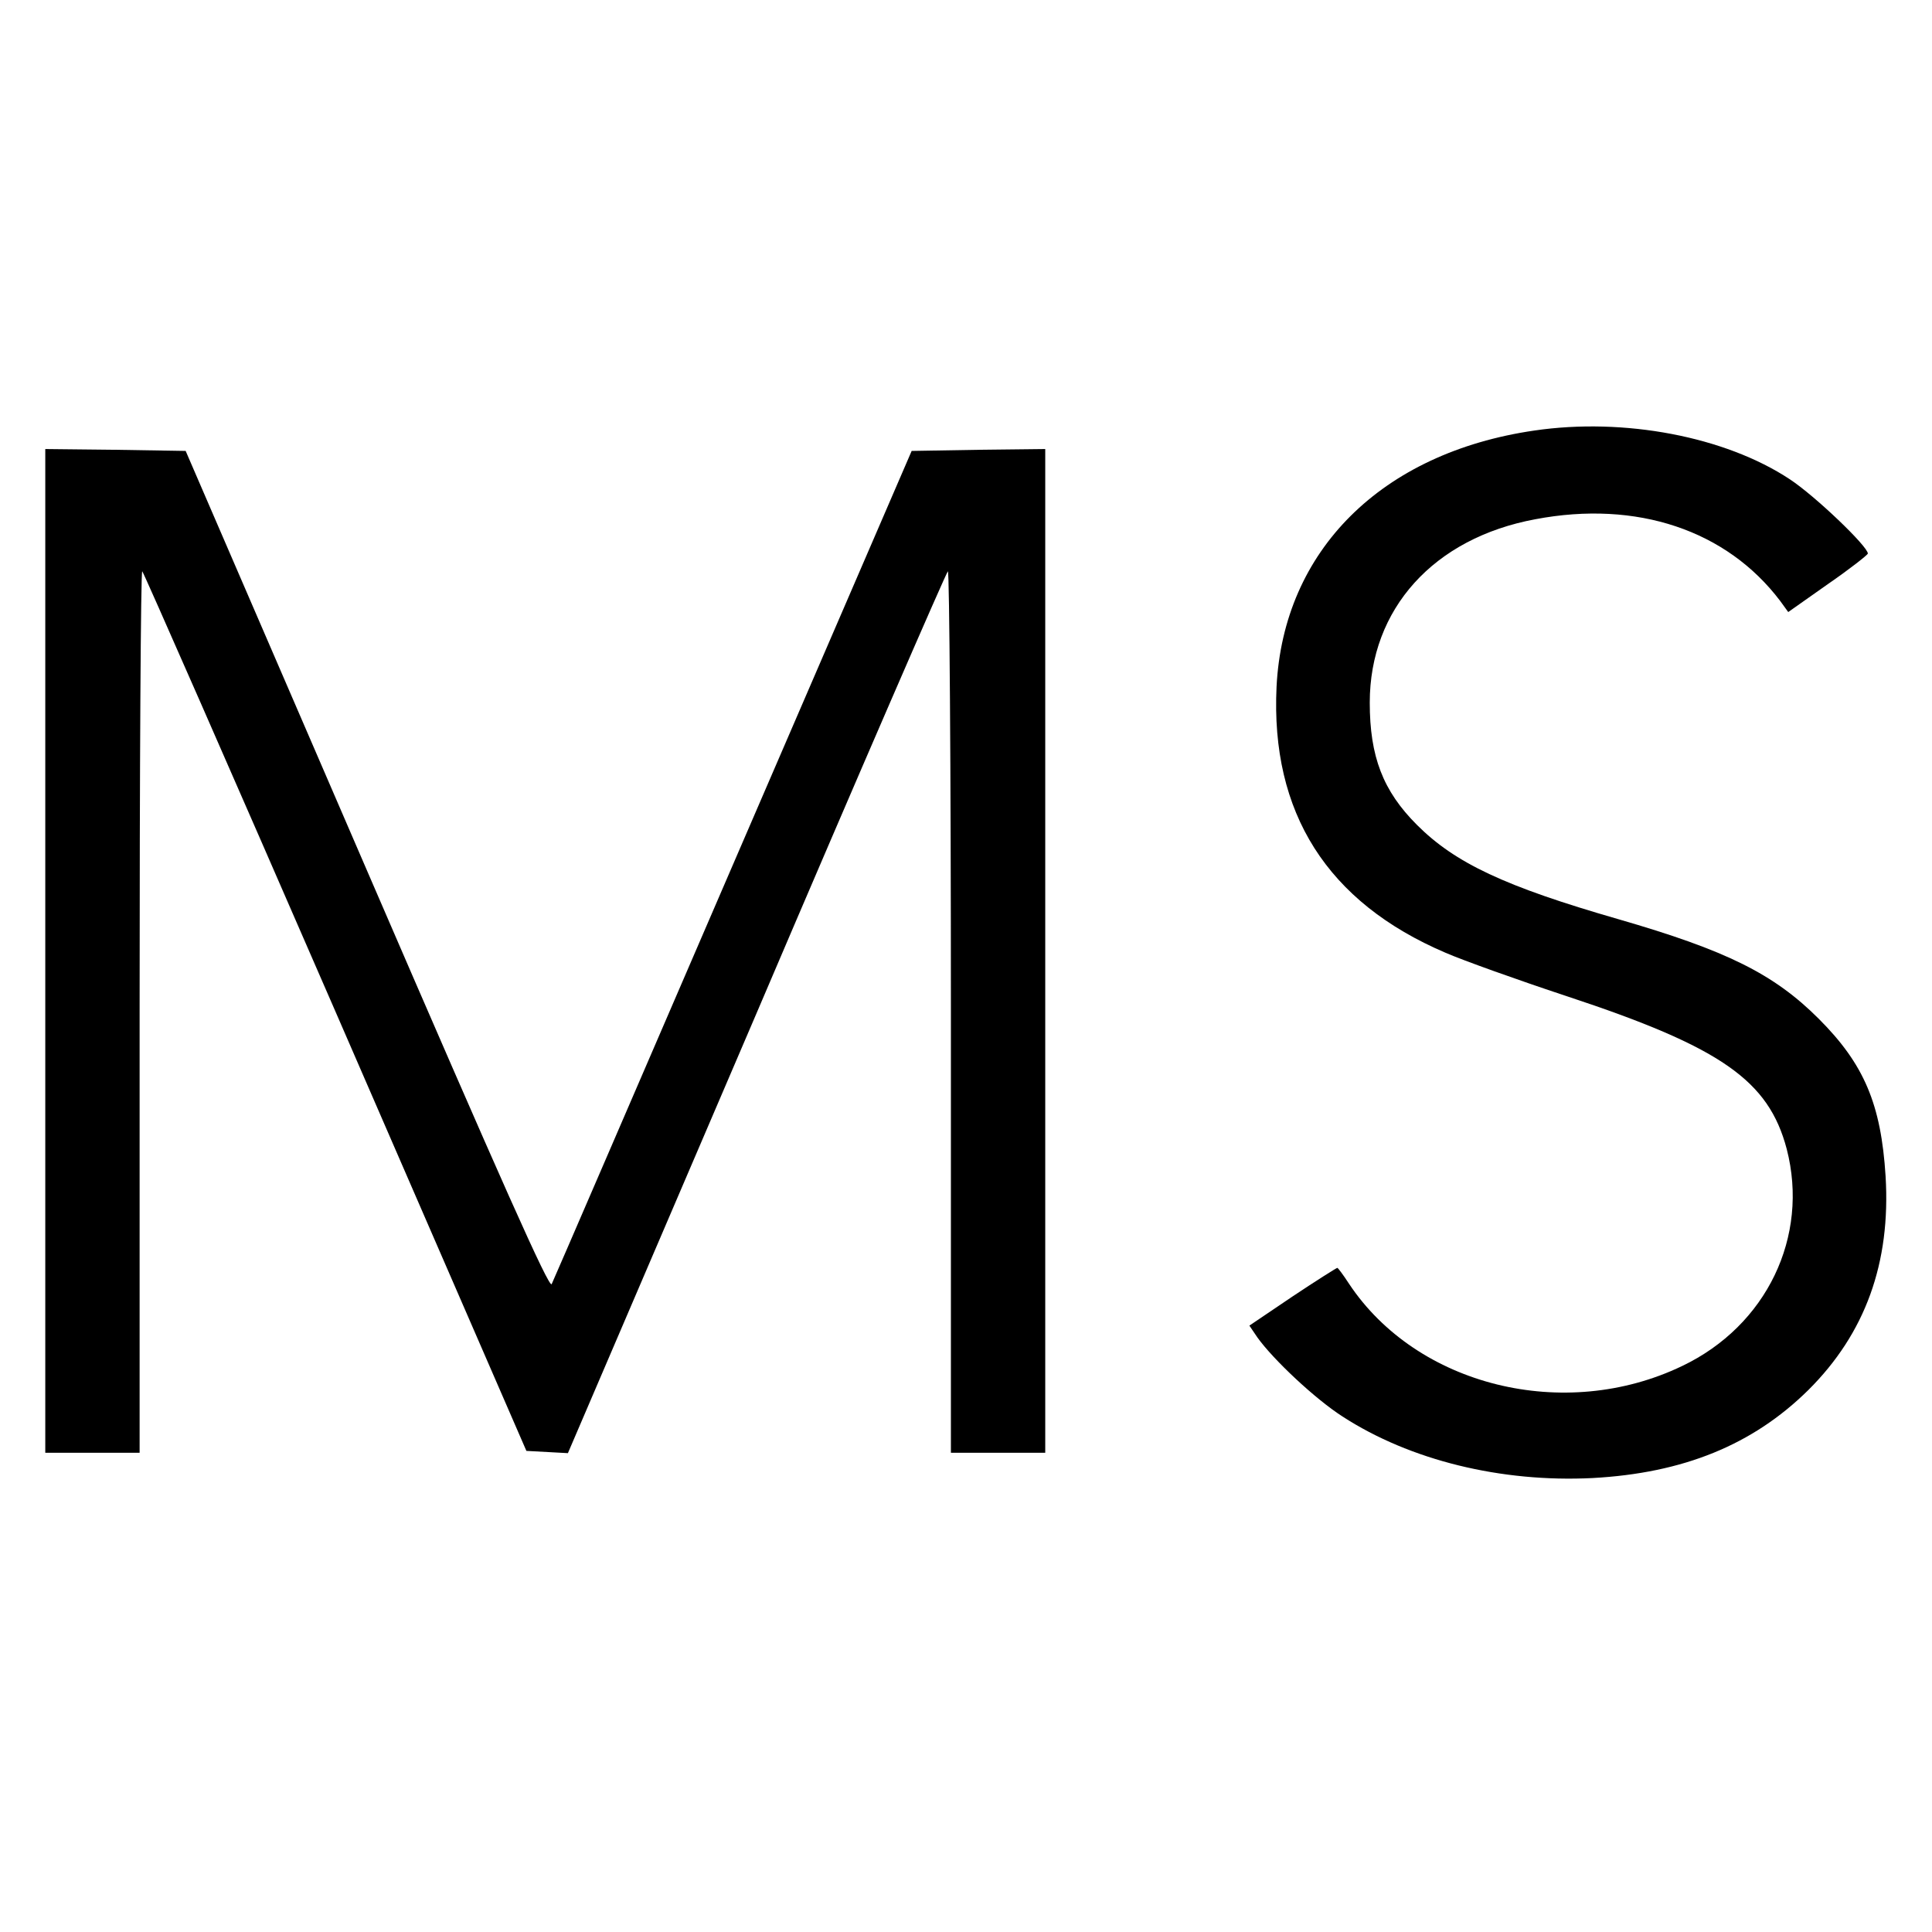
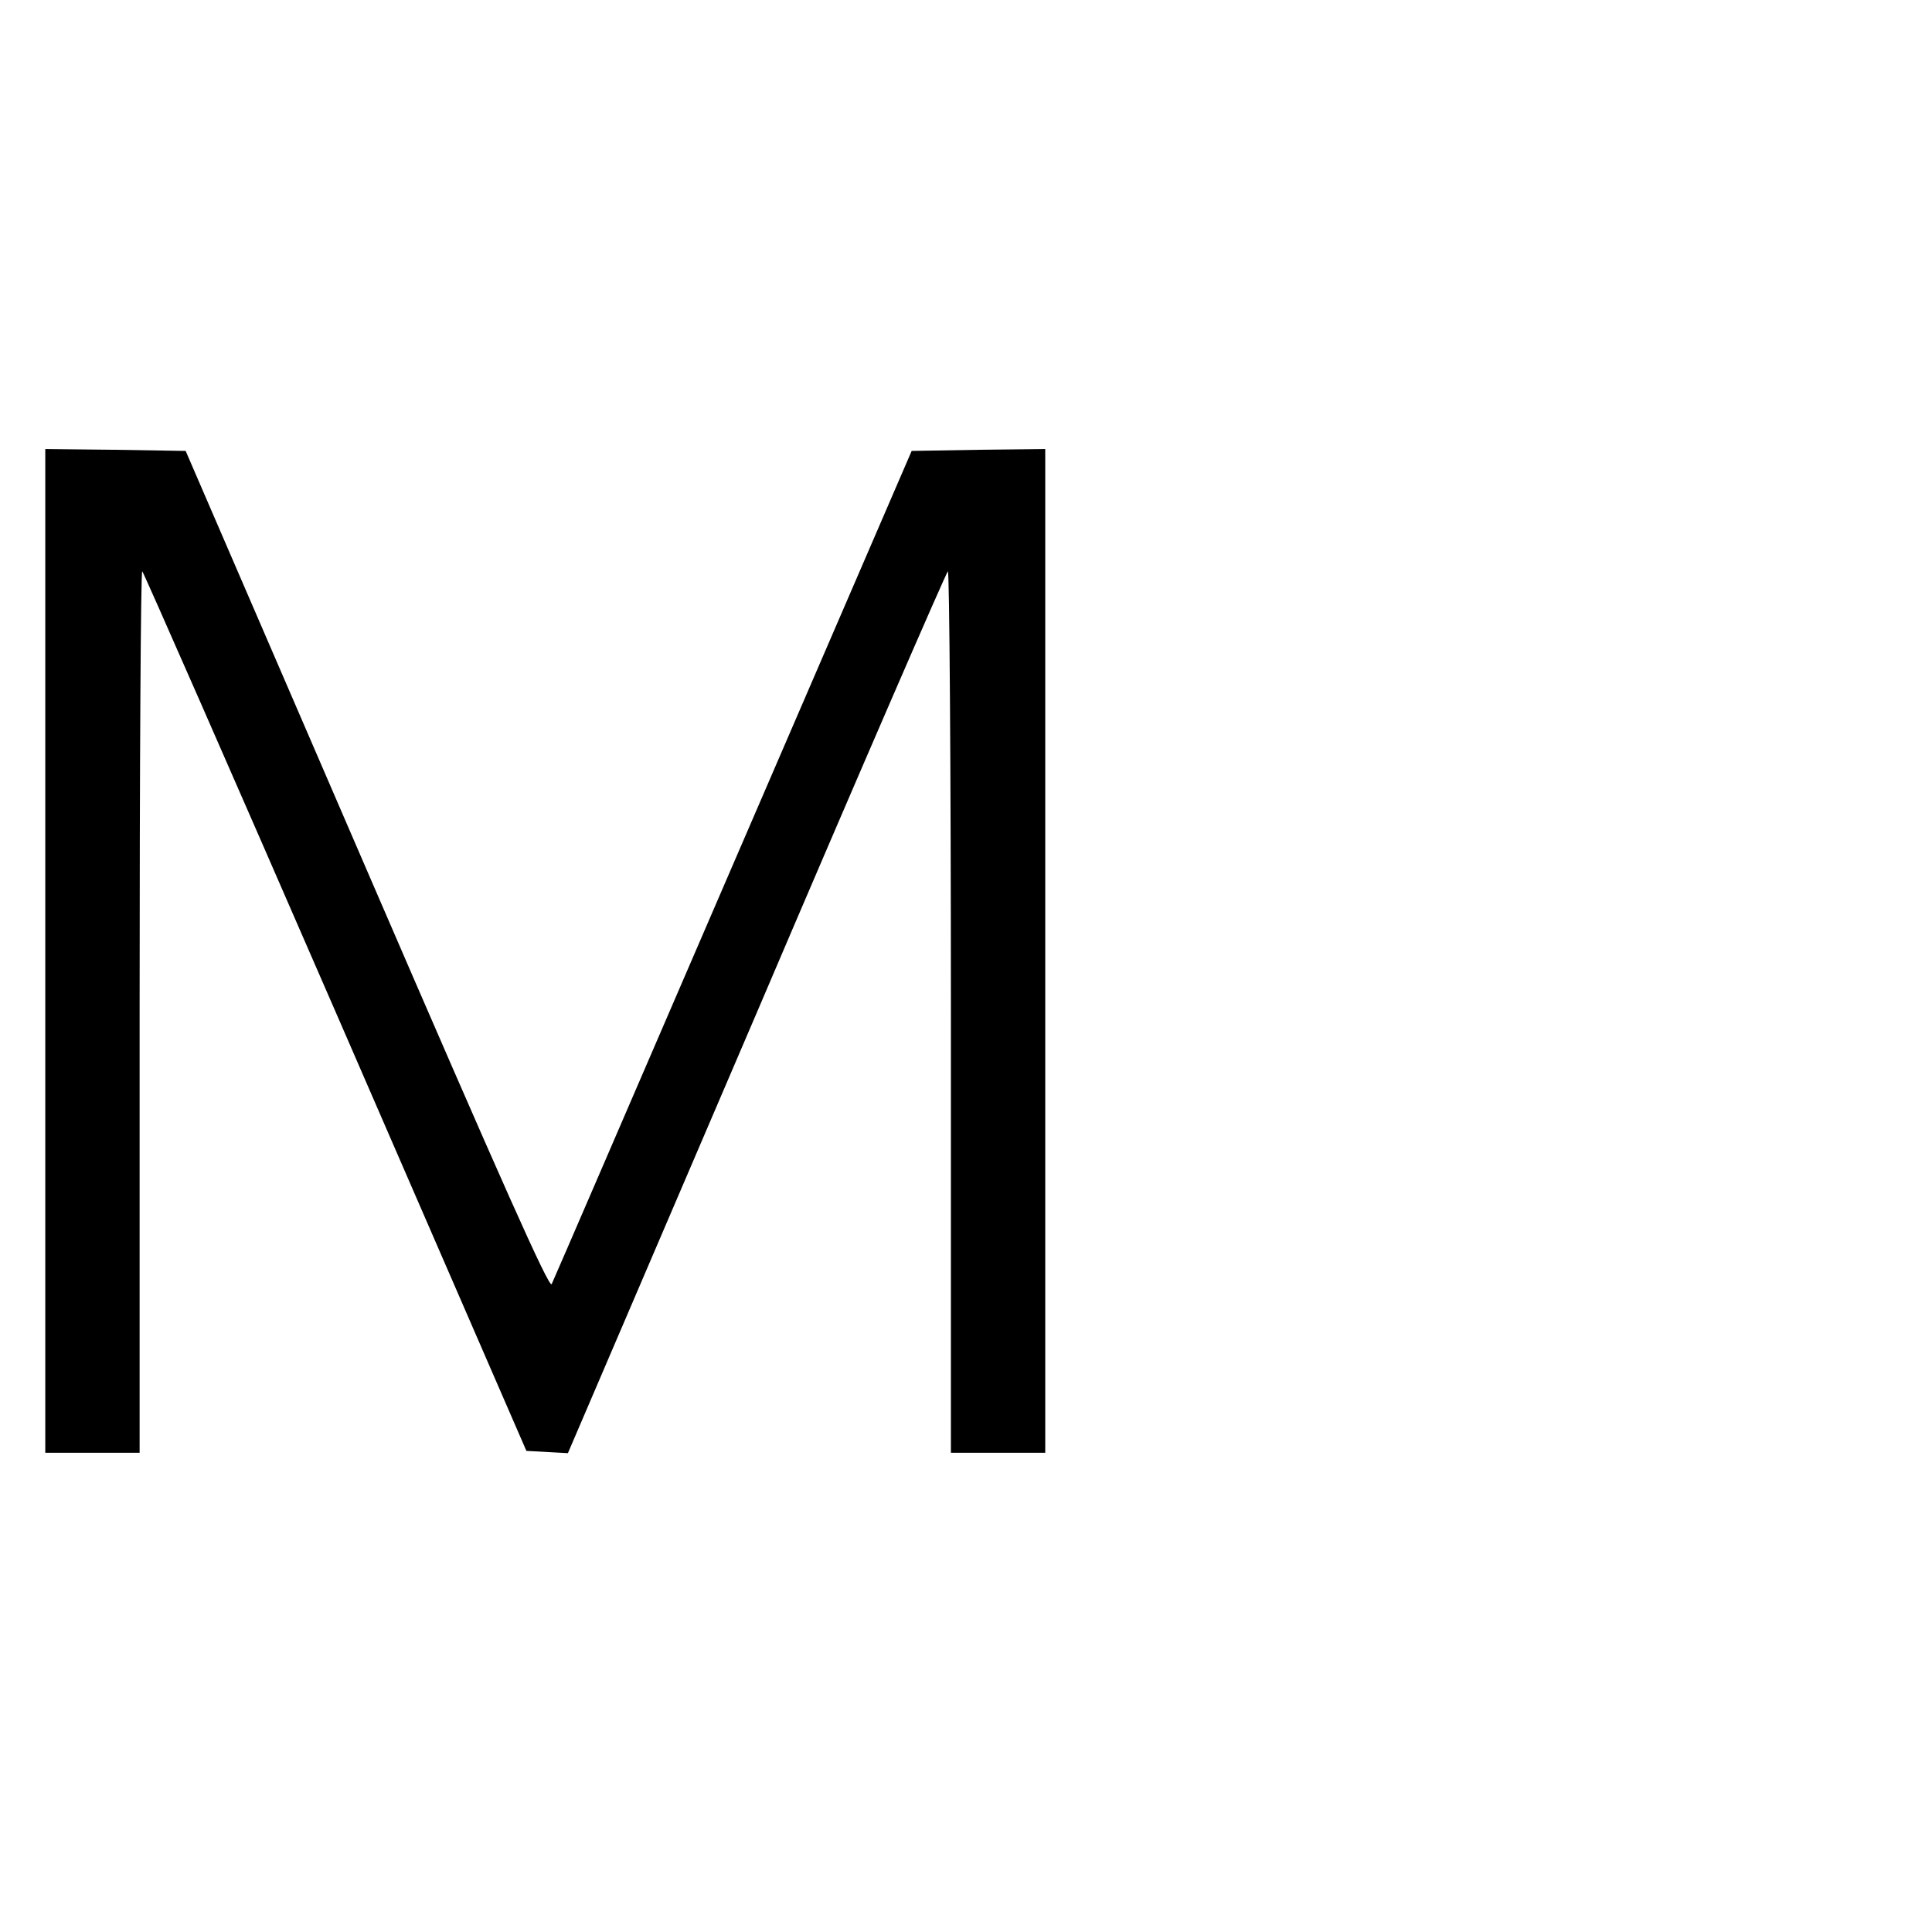
<svg xmlns="http://www.w3.org/2000/svg" version="1.0" width="512pt" height="512pt" viewBox="0 0 512 512" preserveAspectRatio="xMidYMid meet">
  <g transform="translate(0,512) scale(0.1,-0.1)" fill="#000000" stroke="none">
-     <path d="M4066 3979 c-405 -59 -665 -318 -683 -679 -16 -334 134 -571 448 -705 46 -20 191 -72 321 -115 409 -135 535 -223 583 -405 60 -232 -53 -468 -277 -575 -312 -150 -703 -53 -883 218 -15 23 -29 42 -31 42 -2 0 -56 -34 -119 -76 l-114 -77 21 -31 c42 -59 154 -164 226 -210 179 -116 420 -175 662 -163 241 13 425 88 572 233 151 150 219 337 205 567 -12 191 -57 297 -177 417 -119 119 -244 181 -531 264 -302 87 -433 149 -534 250 -90 90 -125 181 -125 324 0 248 169 436 439 486 269 51 507 -29 649 -217 l21 -29 105 74 c58 40 105 77 106 81 0 19 -140 153 -207 197 -171 113 -439 164 -677 129z" />
    <path d="M120 2600 l0 -1330 125 0 125 0 0 1172 c0 644 3 1168 7 1164 4 -4 235 -530 513 -1169 l505 -1162 55 -3 55 -3 500 1166 c274 642 503 1169 507 1171 4 3 8 -522 8 -1165 l0 -1171 125 0 125 0 0 1330 0 1330 -177 -2 -177 -3 -473 -1095 c-260 -602 -476 -1103 -481 -1113 -6 -14 -132 269 -489 1095 l-481 1113 -186 3 -186 2 0 -1330z" />
  </g>
</svg>